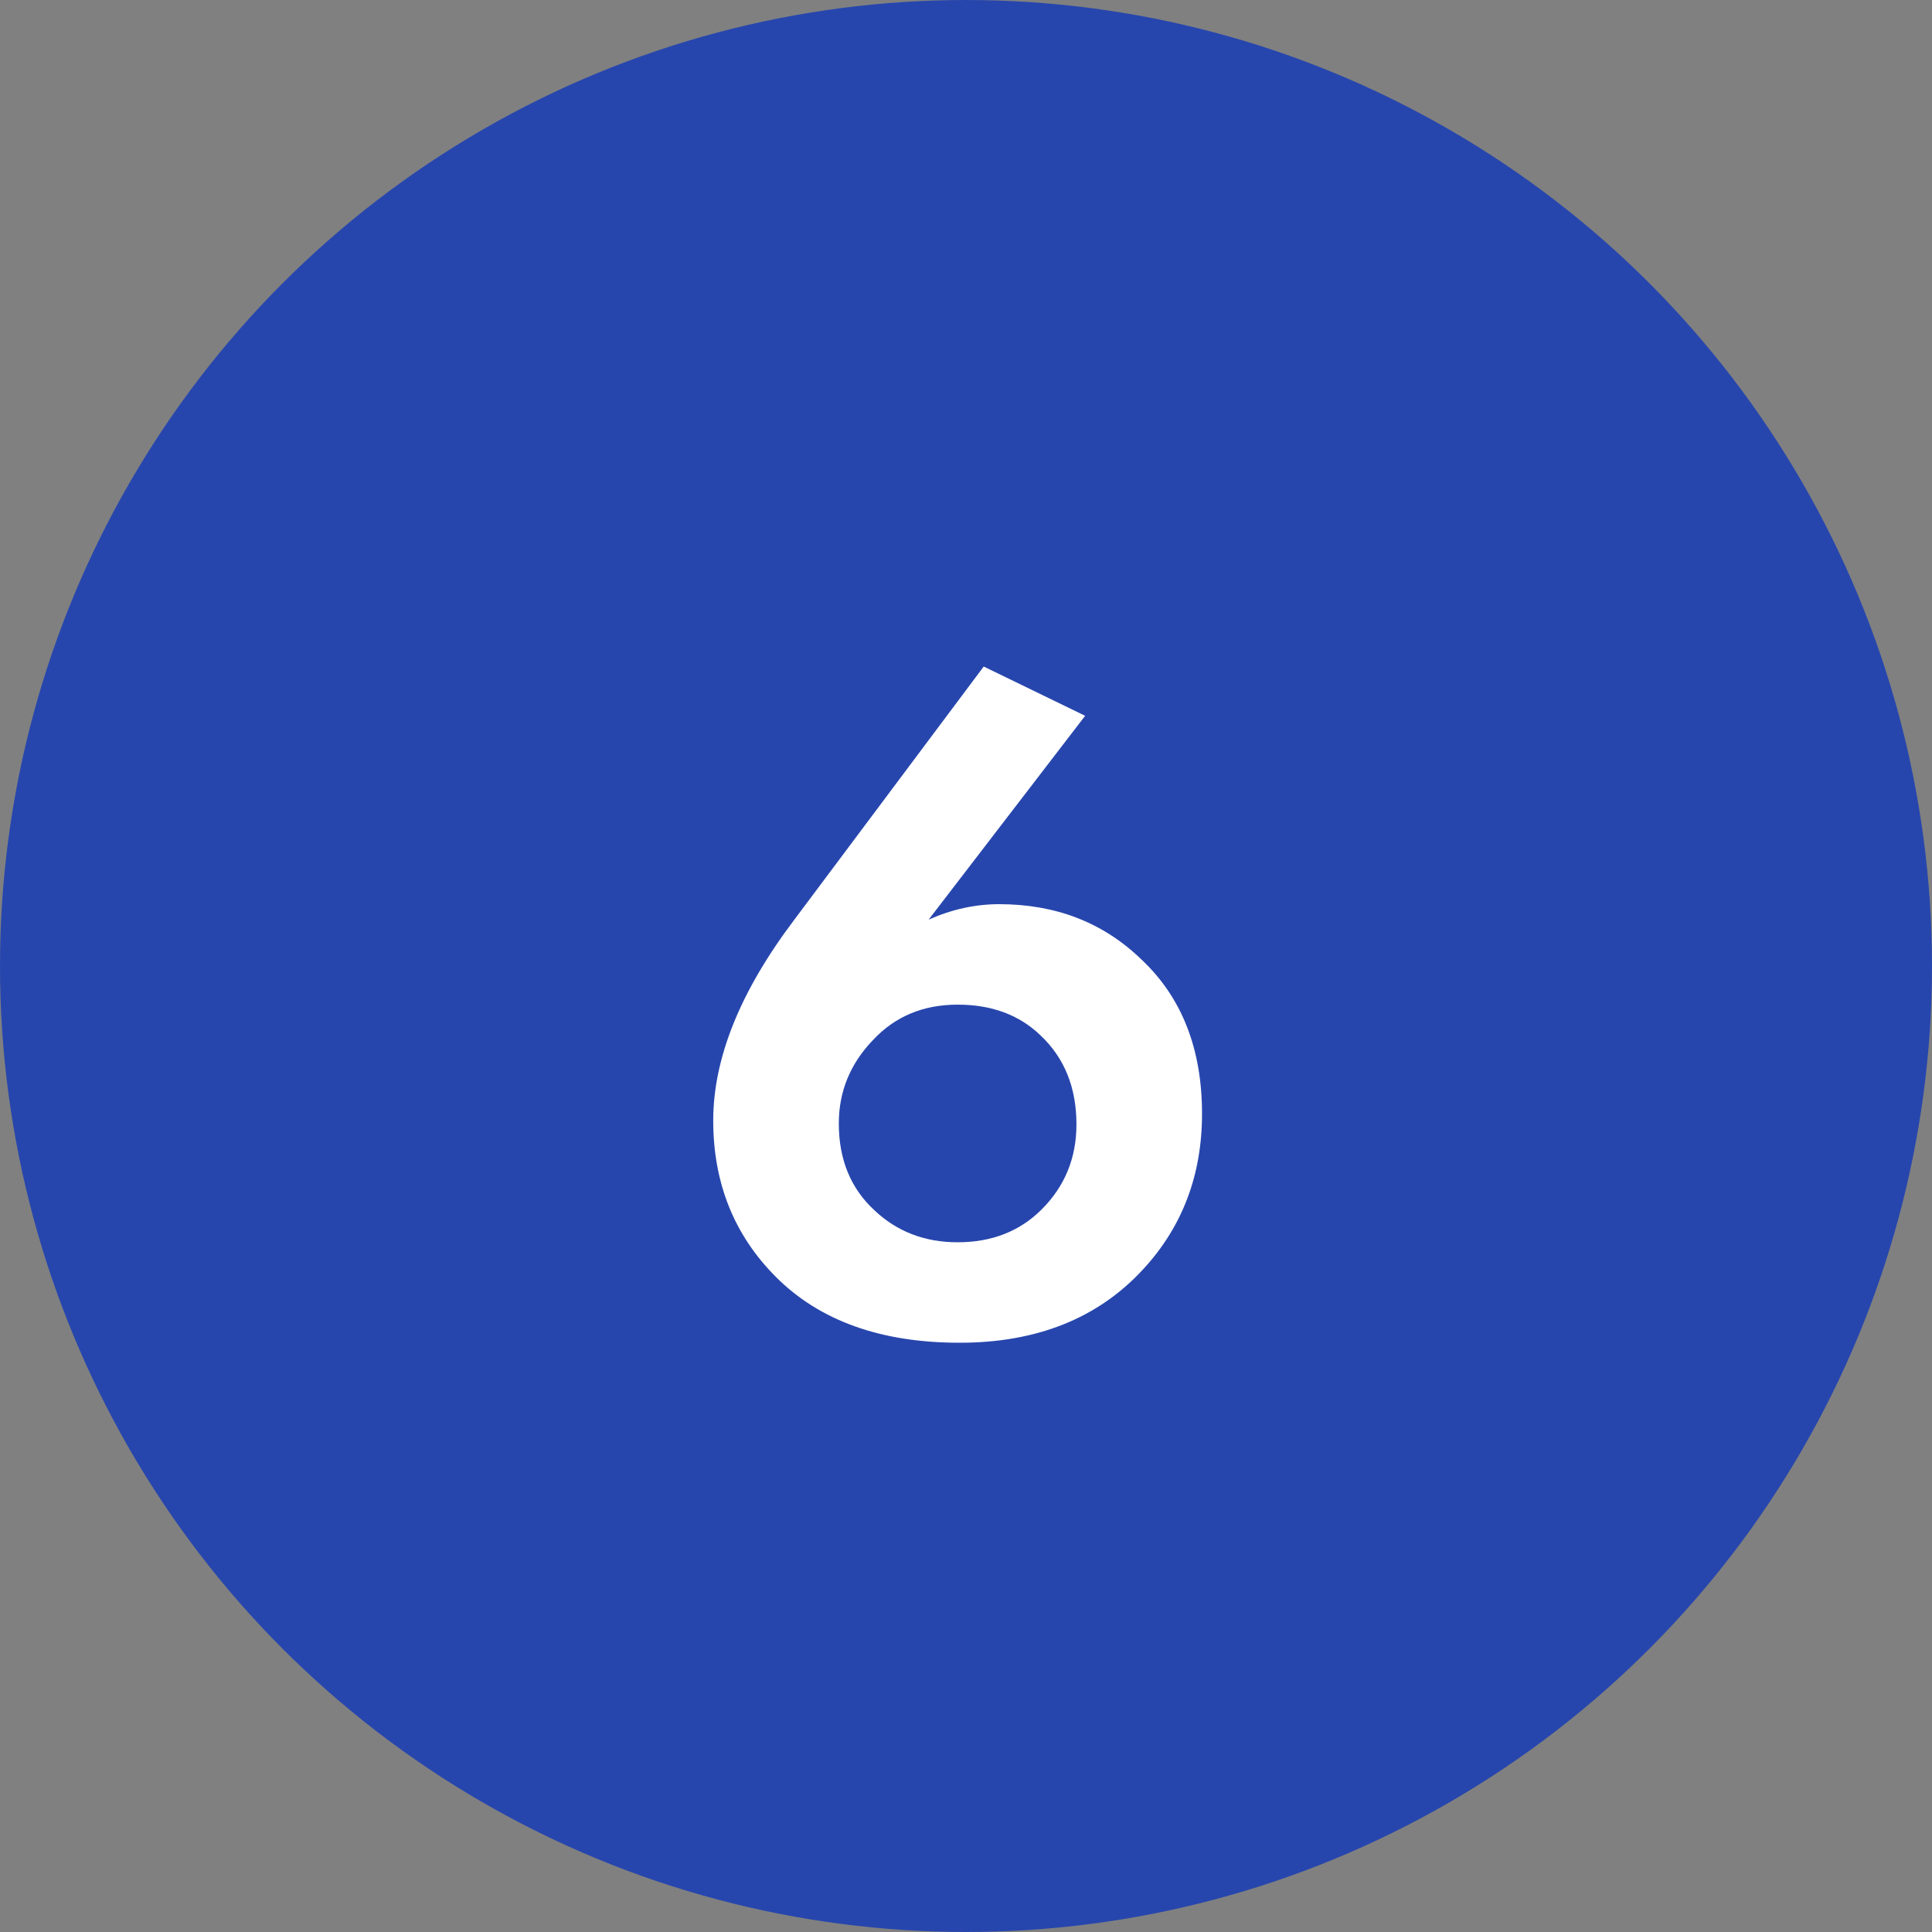
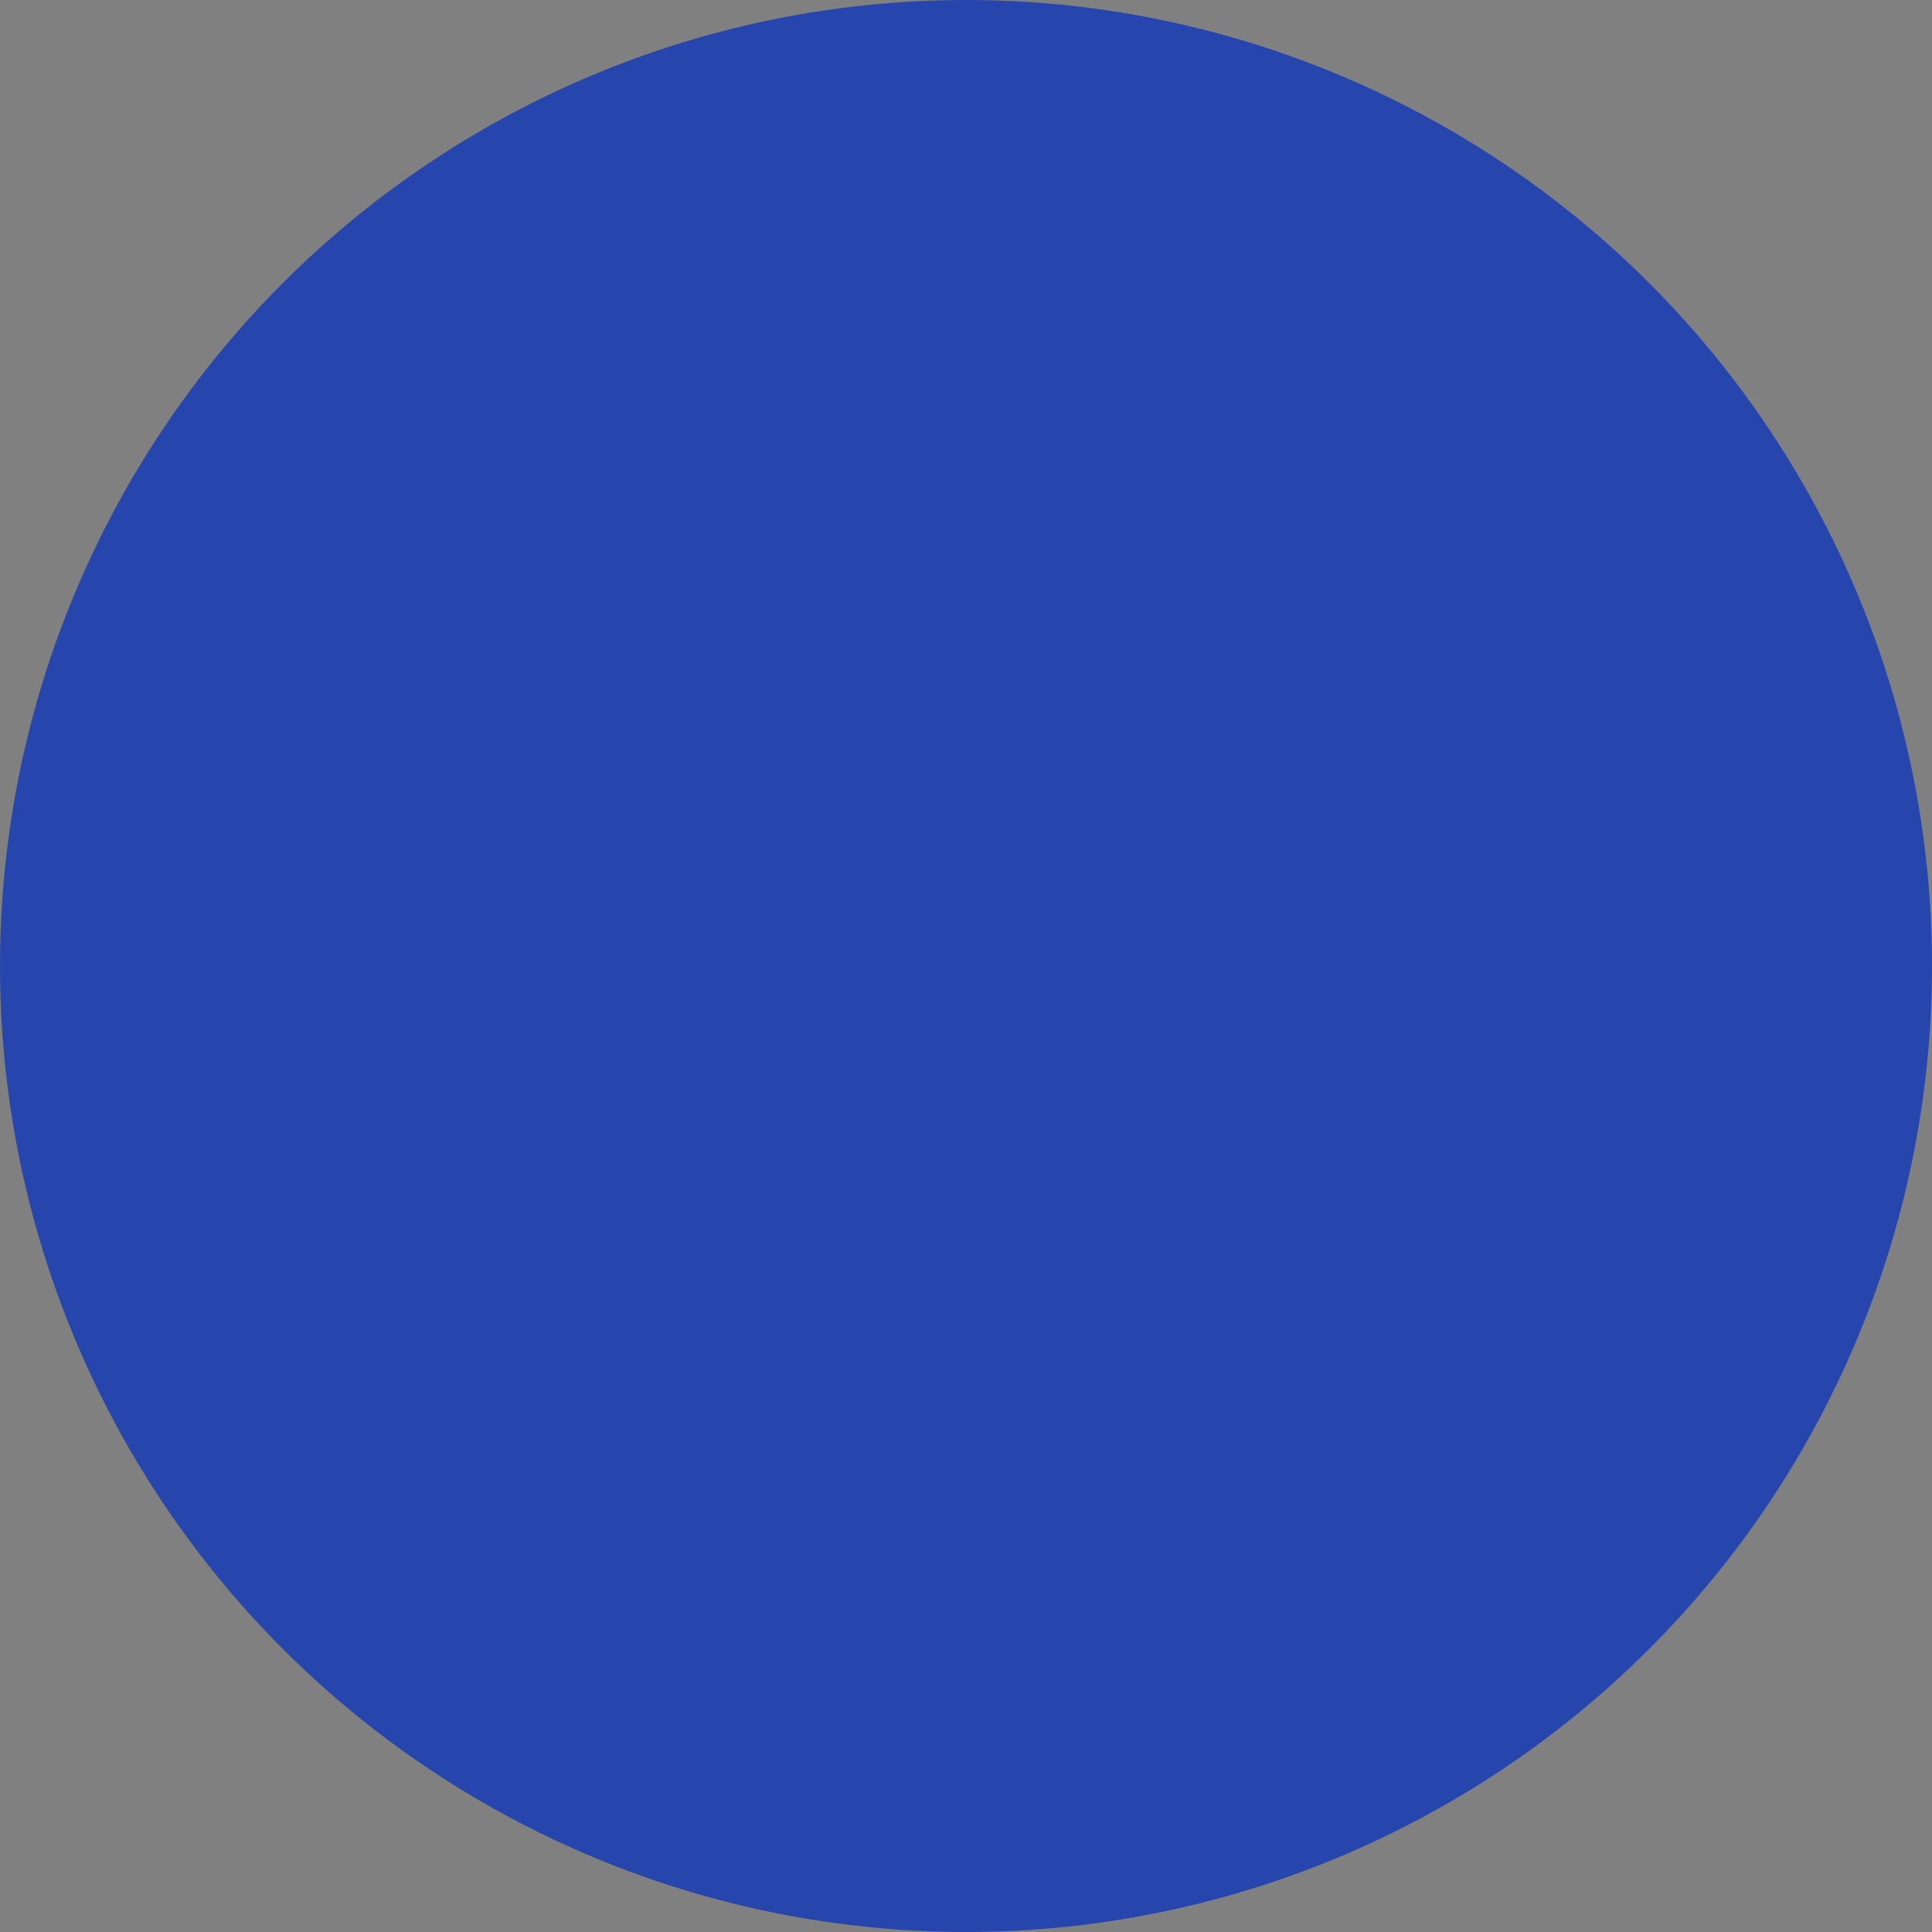
<svg xmlns="http://www.w3.org/2000/svg" width="48" height="48" viewBox="0 0 48 48" fill="none">
  <rect x="0" y="0" width="48" height="48" fill="#808080" stroke="none" />
  <circle cx="24" cy="24" r="24" fill="#2746AD" />
-   <path d="M24.44 16.56L26.96 17.784L23.072 22.848C23.648 22.592 24.232 22.464 24.824 22.464C26.232 22.464 27.408 22.92 28.352 23.832C29.36 24.776 29.864 26.056 29.864 27.672C29.864 29.192 29.376 30.48 28.4 31.536C27.28 32.752 25.76 33.36 23.84 33.36C21.888 33.36 20.368 32.816 19.28 31.728C18.24 30.688 17.72 29.392 17.72 27.84C17.72 26.288 18.392 24.624 19.736 22.848L24.44 16.56ZM23.792 30.864C24.64 30.864 25.336 30.592 25.88 30.048C26.456 29.472 26.744 28.768 26.744 27.936C26.744 27.024 26.448 26.288 25.856 25.728C25.328 25.216 24.64 24.96 23.792 24.96C22.944 24.96 22.248 25.248 21.704 25.824C21.128 26.416 20.84 27.112 20.84 27.912C20.84 28.808 21.136 29.528 21.728 30.072C22.288 30.6 22.976 30.864 23.792 30.864Z" fill="white" />
</svg>